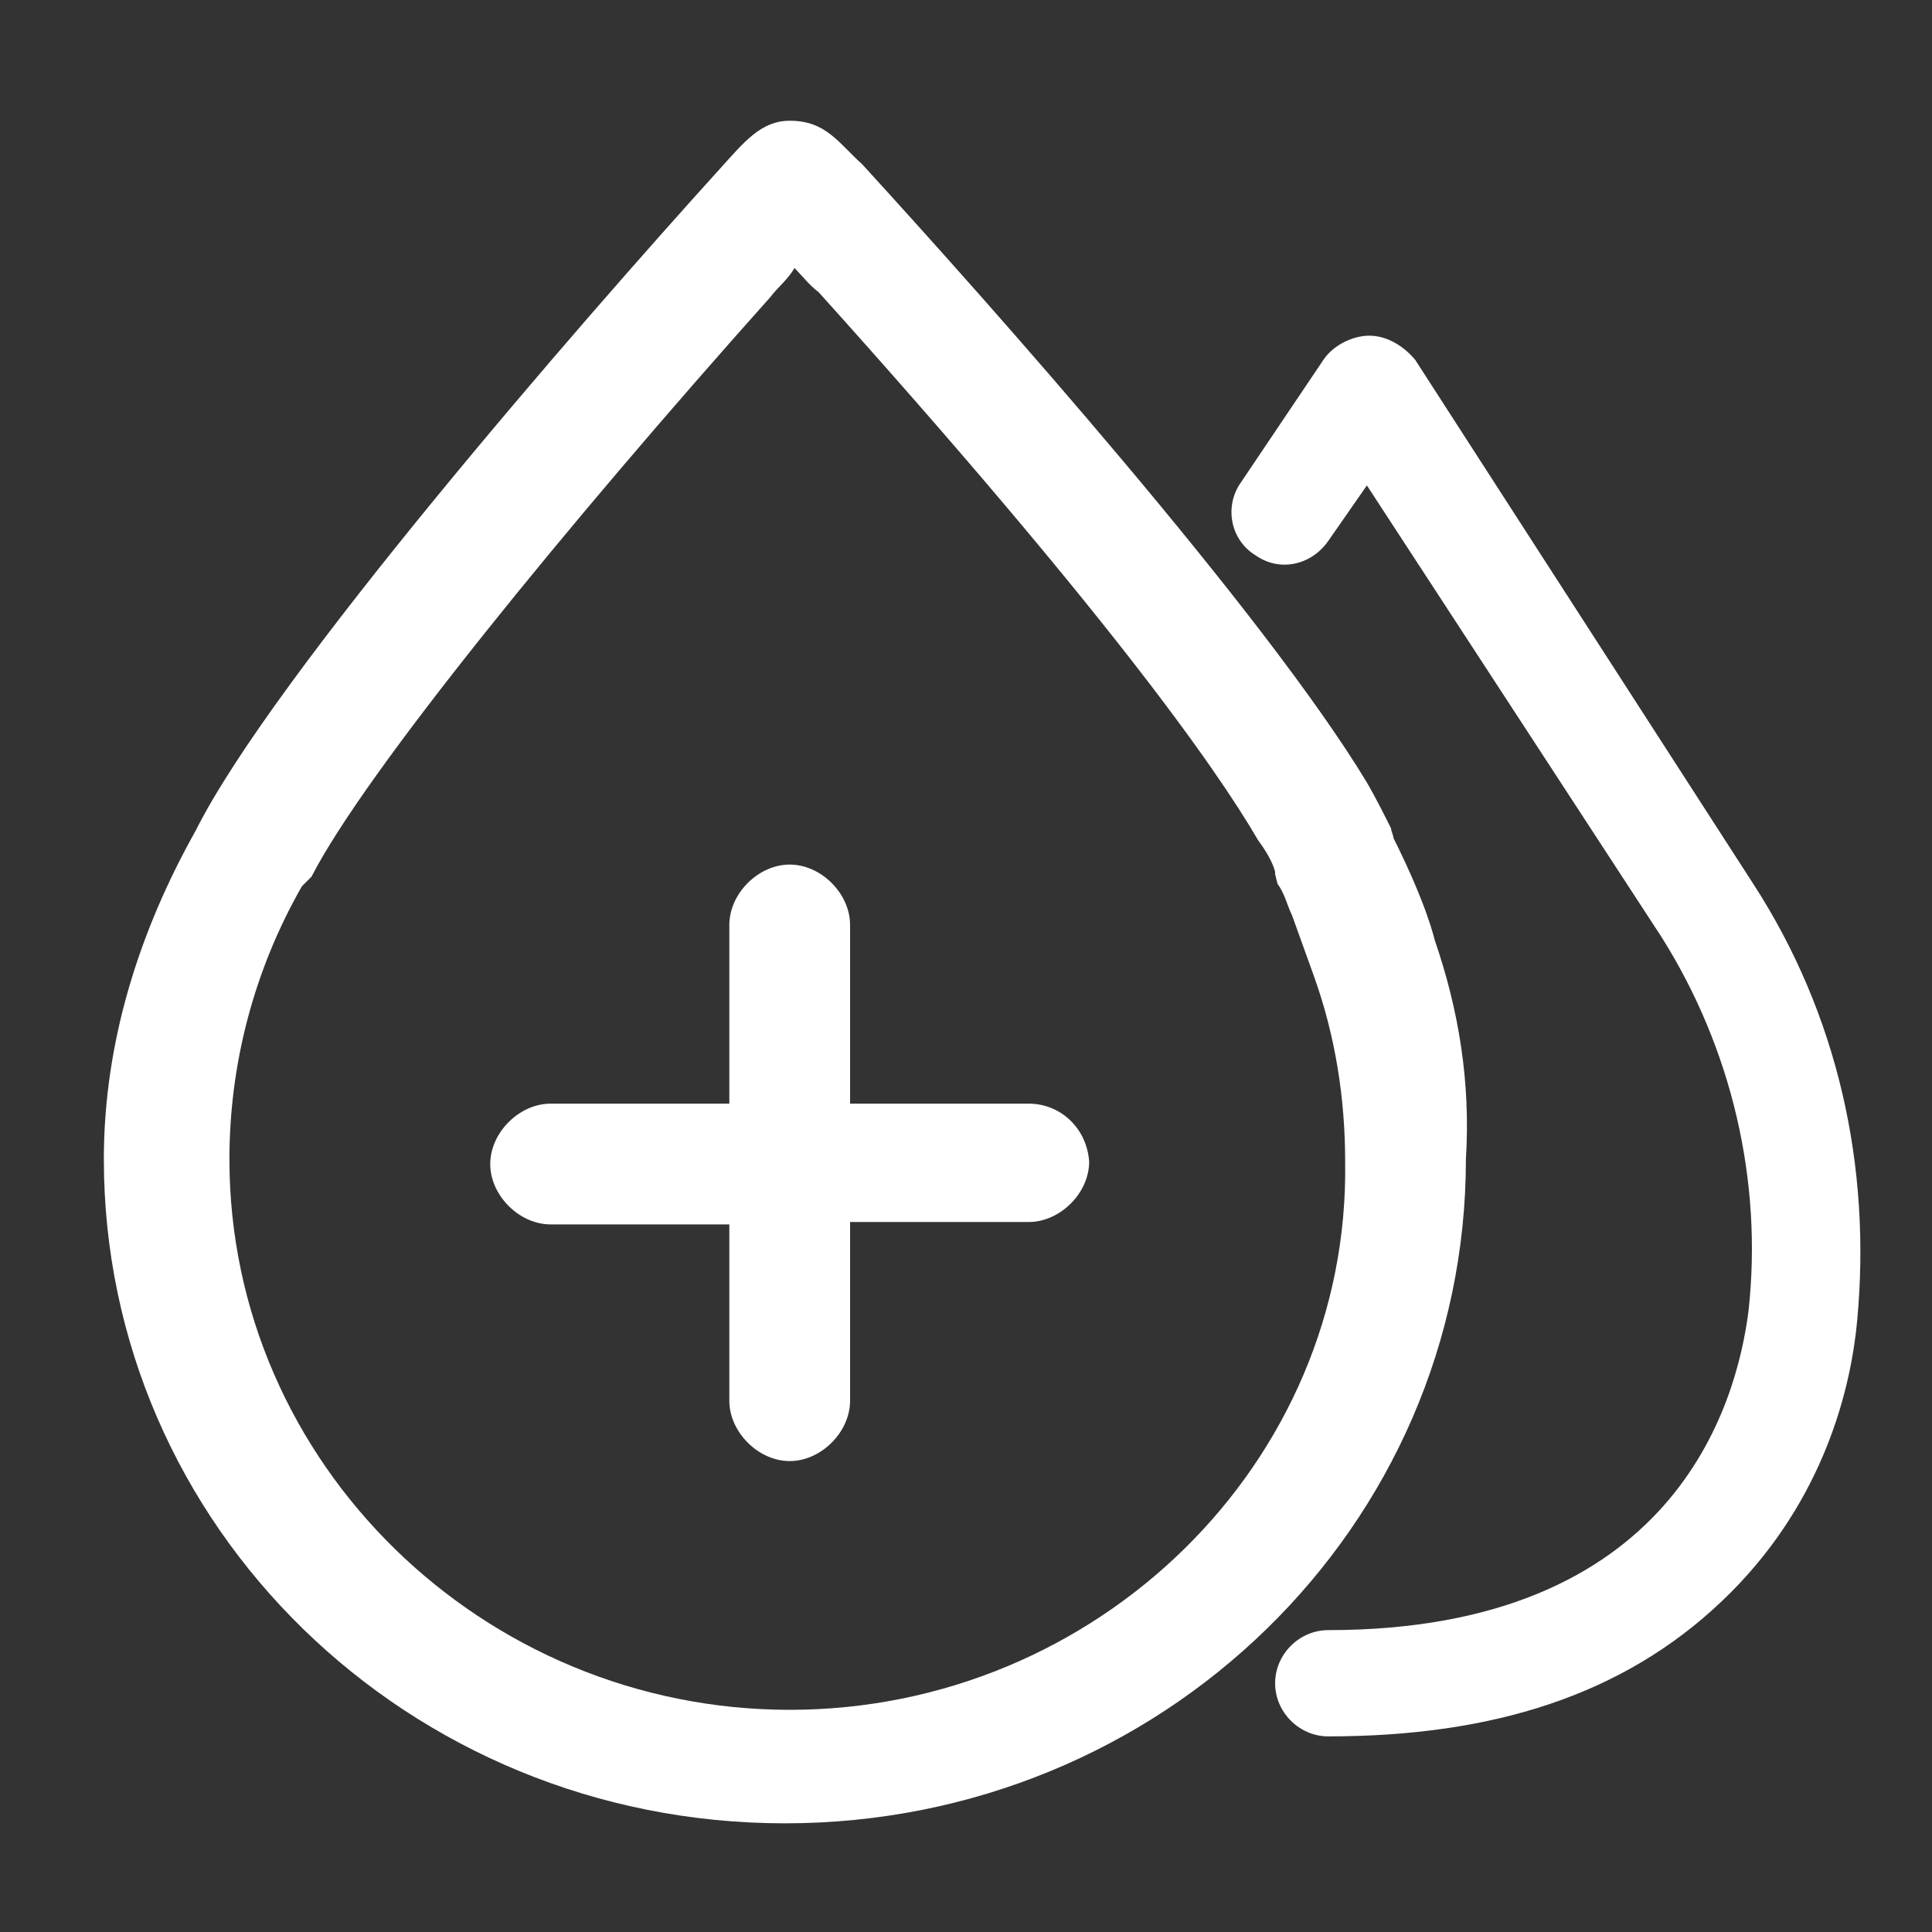
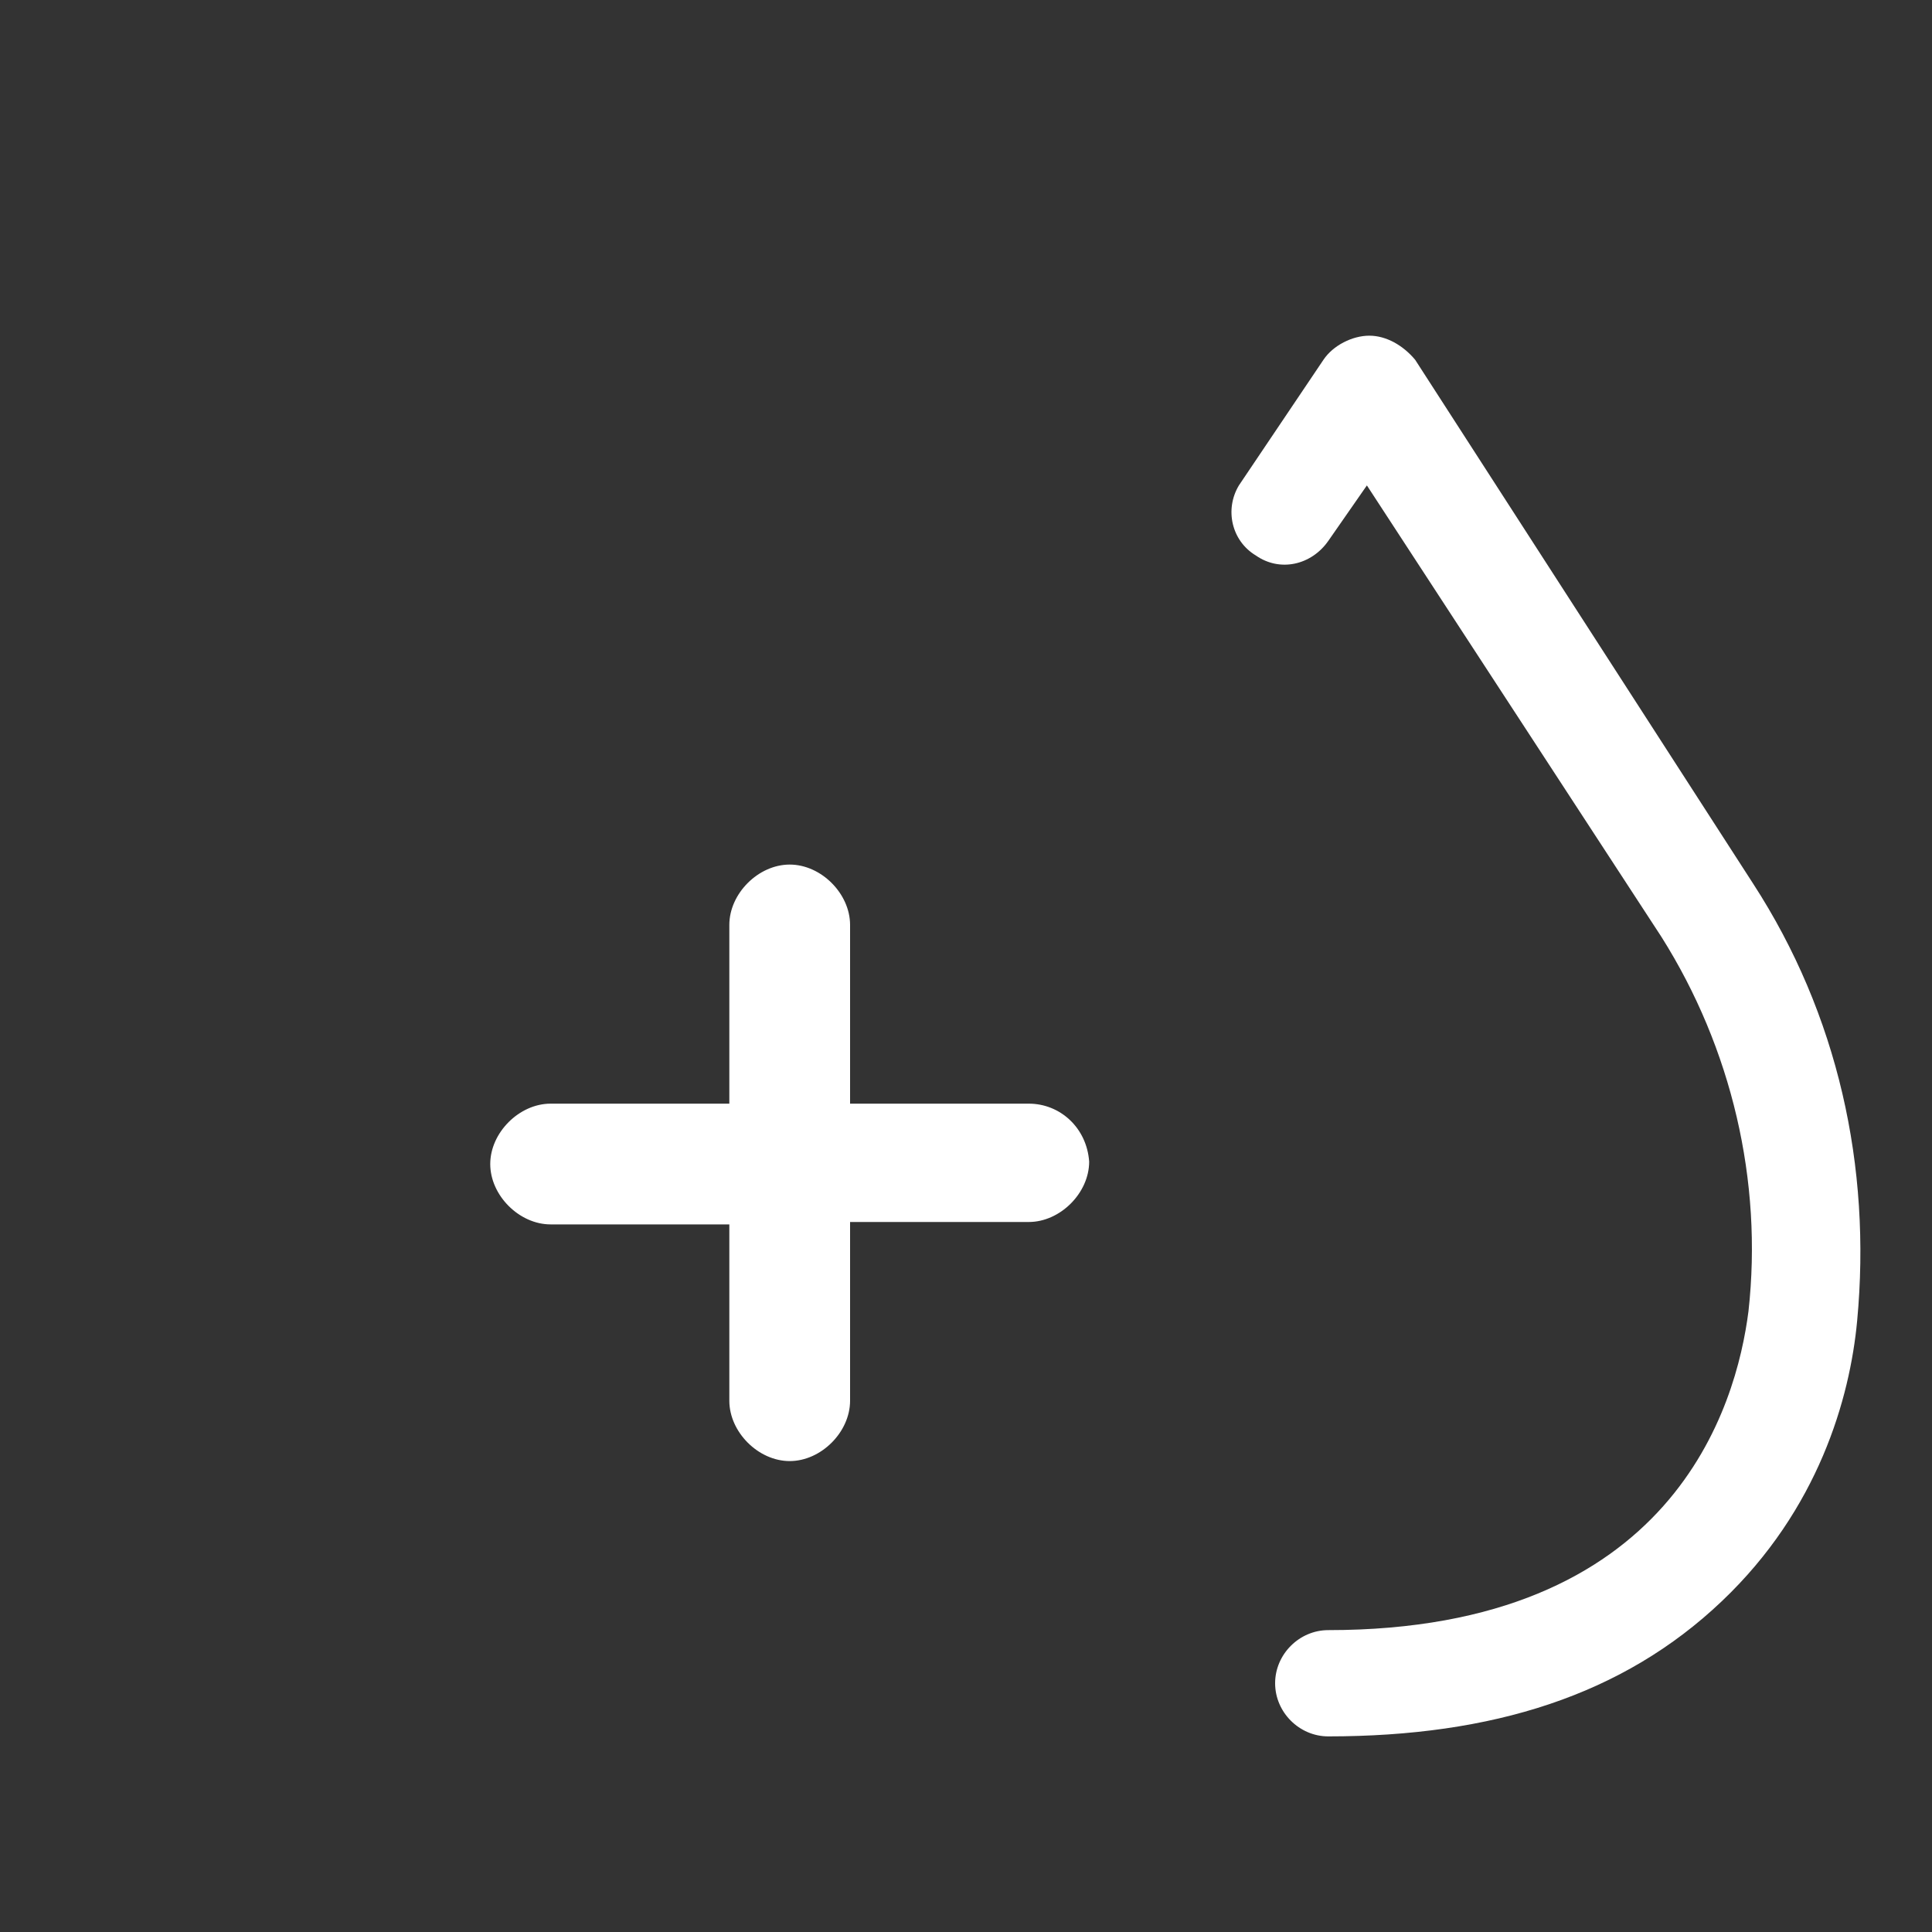
<svg xmlns="http://www.w3.org/2000/svg" t="1576048692740" class="icon" viewBox="0 0 1024 1024" version="1.1" p-id="11983" width="100" height="100">
  <rect x="0" y="0" width="1024" height="1024" fill="#333333" stroke="none" />
  <defs>
    <style type="text/css" />
  </defs>
-   <path d="M418.56 906.24C256 906.24 121.6 775.68 121.6 614.4c0-49.92 12.8-99.84 38.4-144.64l5.12-5.12c28.16-55.04 135.68-186.88 243.2-307.2 3.84-5.12 8.96-8.96 12.8-15.36 3.84 3.84 7.68 8.96 12.8 12.8 149.76 166.4 209.92 250.88 232.96 290.56 3.84 5.12 7.68 11.52 8.96 16.64v1.28l1.28 5.12c3.84 5.12 5.12 11.52 7.68 16.64l11.52 32c11.52 32 16.64 65.28 16.64 98.56 2.56 160-131.84 290.56-294.4 290.56m341.76-408.32s-3.84-17.92-21.76-53.76c0-1.28-1.28-3.84-1.28-5.12-3.84-7.68-7.68-15.36-12.8-24.32C669.44 323.84 524.8 161.28 456.96 87.04c-12.8-11.52-19.2-23.04-38.4-23.04-15.36 0-24.32 11.52-37.12 25.6C307.2 171.52 144.64 358.4 103.68 440.32 74.24 492.8 55.04 551.68 55.04 614.4c0 194.56 161.28 352 360.96 352S776.96 808.96 776.96 614.4c2.56-40.96-3.84-79.36-16.64-116.48" fill="#ffffff" p-id="11984" />
  <path d="M545.28 584.96h-94.72v-94.72c0-16.64-15.36-32-32-32s-32 15.36-32 32v94.72h-94.72c-16.64 0-32 15.36-32 32s15.36 32 32 32h94.72V742.4c0 16.64 15.36 32 32 32s32-15.36 32-32v-94.72h94.72c16.64 0 32-15.36 32-32-1.28-17.92-15.36-30.72-32-30.72M704 920.32c-15.36 0-28.16-12.8-28.16-28.16 0-15.36 12.8-28.16 28.16-28.16 183.04 0 216.32-119.04 222.72-168.96 7.68-69.12-8.96-139.52-46.08-198.4L724.48 257.28 704 286.72c-8.96 12.8-25.6 16.64-38.4 7.68-12.8-7.68-16.64-24.32-8.96-37.12l44.8-66.56c5.12-7.68 15.36-12.8 24.32-12.8s17.92 5.12 24.32 12.8l179.2 277.76c44.8 69.12 62.72 149.76 55.04 231.68-3.84 40.96-20.48 99.84-71.68 148.48-52.48 49.92-121.6 71.68-208.64 71.68" fill="#ffffff" p-id="11985" />
</svg>